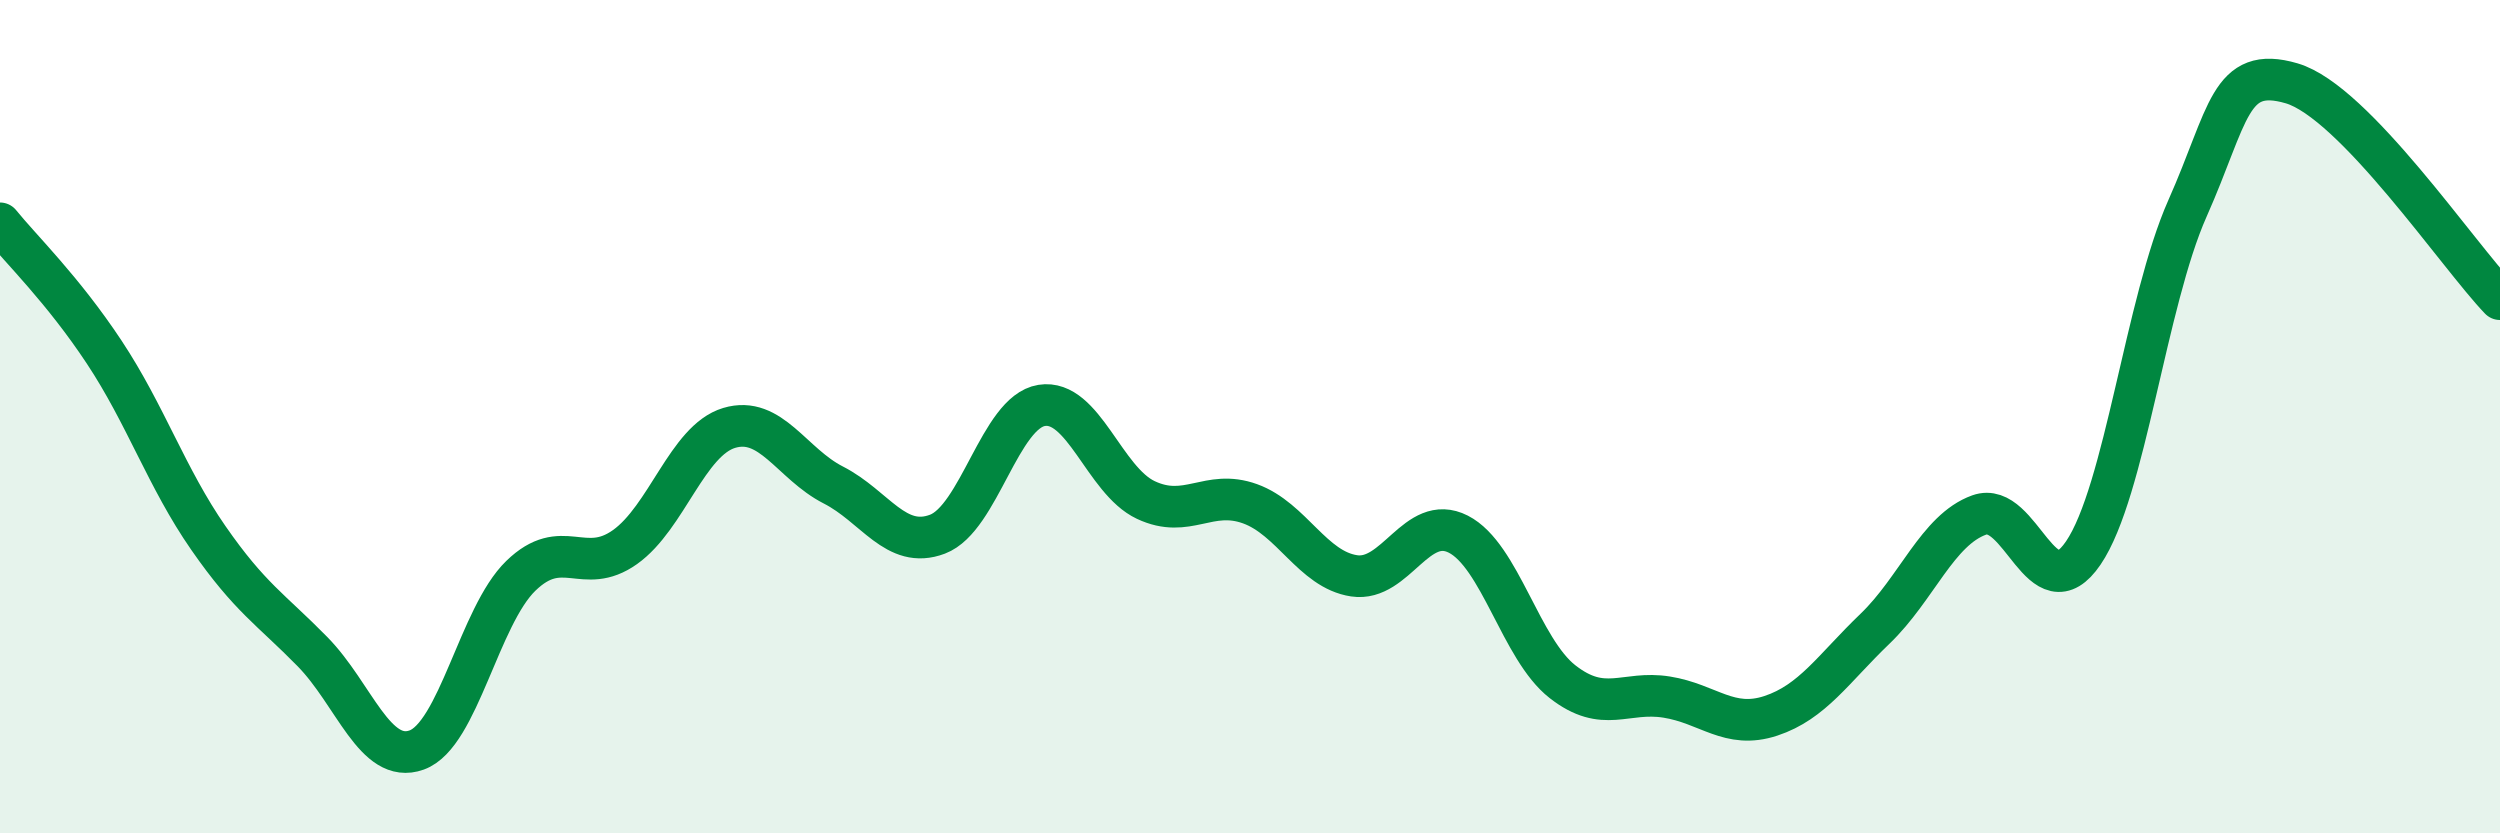
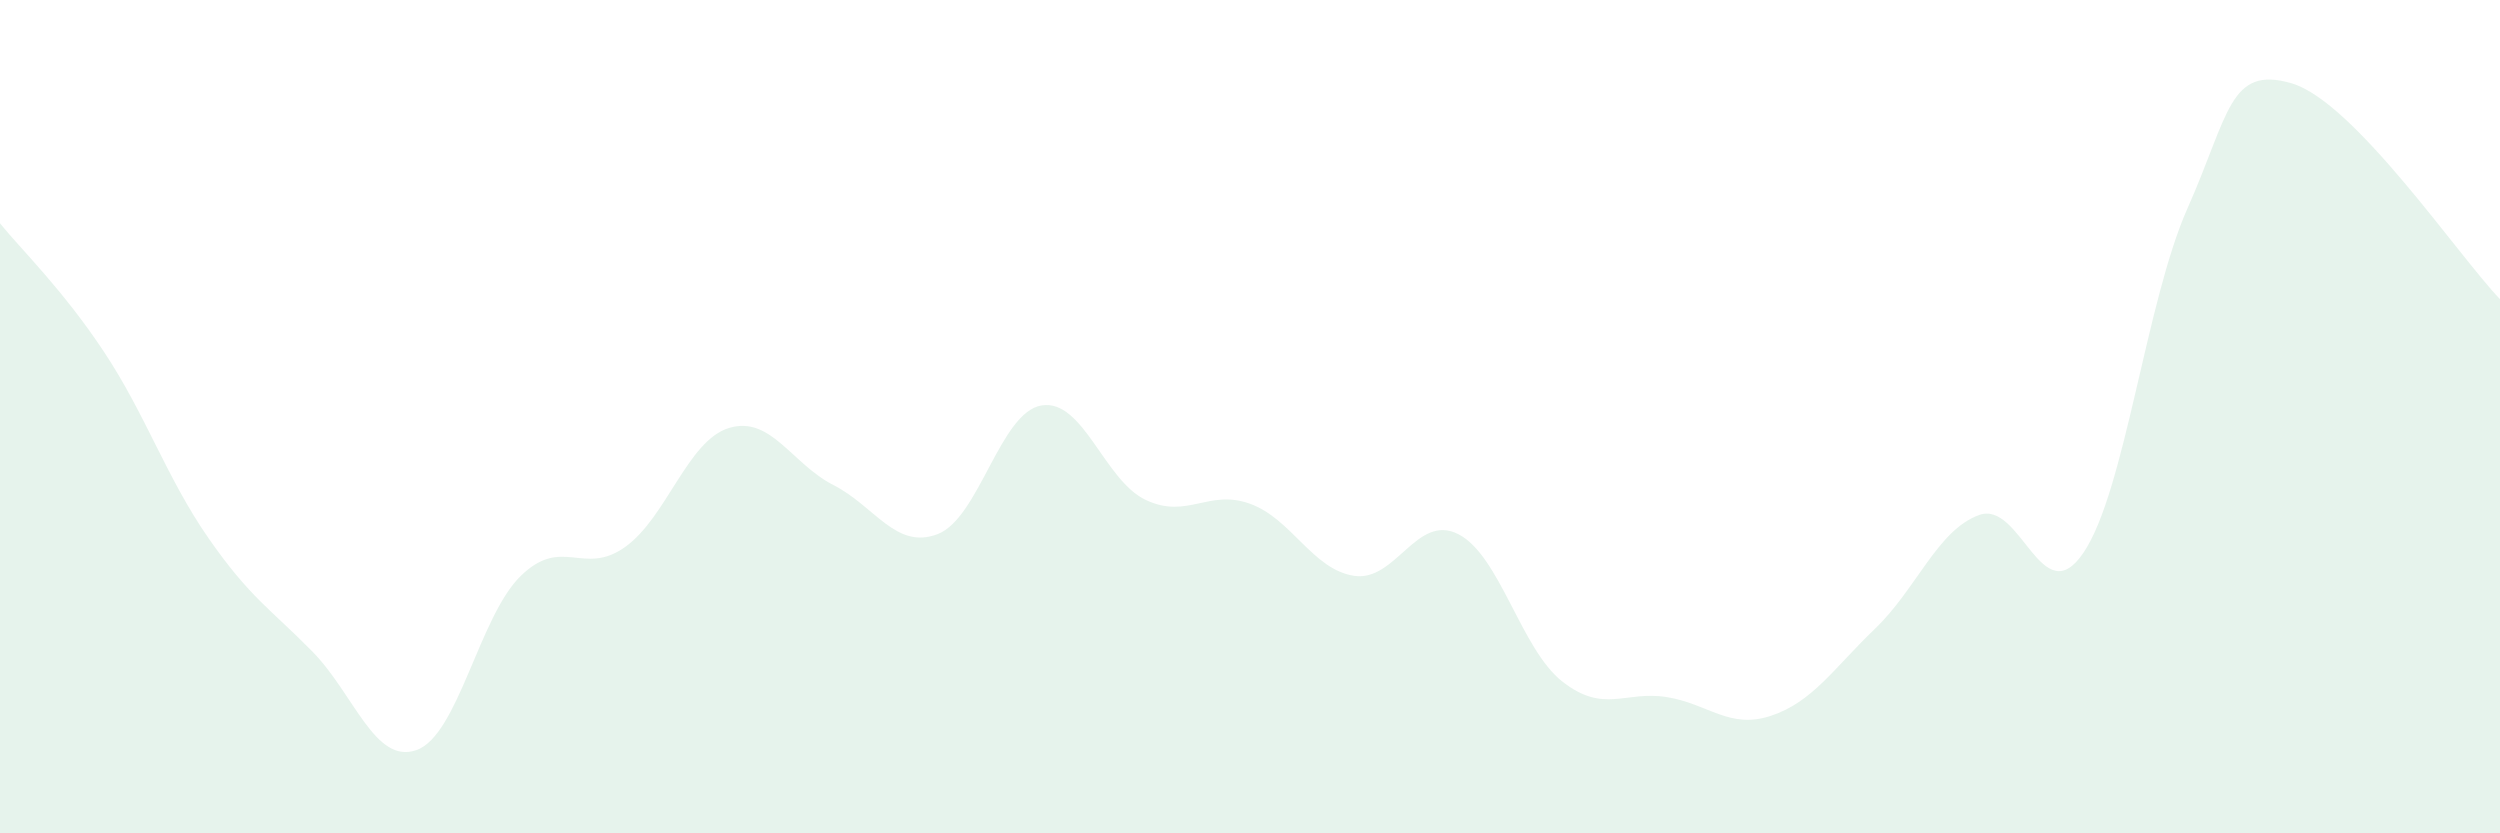
<svg xmlns="http://www.w3.org/2000/svg" width="60" height="20" viewBox="0 0 60 20">
  <path d="M 0,5.36 C 0.5,5.98 1.5,6.94 2.5,8.45 C 3.5,9.96 4,11.47 5,12.91 C 6,14.35 6.5,14.62 7.5,15.64 C 8.5,16.66 9,18.36 10,18 C 11,17.64 11.5,14.79 12.5,13.82 C 13.5,12.85 14,13.84 15,13.13 C 16,12.42 16.5,10.57 17.5,10.27 C 18.5,9.97 19,11.13 20,11.64 C 21,12.15 21.5,13.2 22.5,12.82 C 23.5,12.44 24,9.89 25,9.73 C 26,9.57 26.5,11.53 27.5,12 C 28.5,12.47 29,11.73 30,12.09 C 31,12.45 31.5,13.67 32.5,13.82 C 33.5,13.97 34,12.31 35,12.82 C 36,13.33 36.5,15.58 37.5,16.36 C 38.5,17.14 39,16.57 40,16.73 C 41,16.89 41.5,17.51 42.5,17.18 C 43.5,16.85 44,16.05 45,15.09 C 46,14.13 46.5,12.72 47.5,12.36 C 48.5,12 49,14.74 50,13.27 C 51,11.8 51.5,7.25 52.5,5 C 53.5,2.75 53.5,1.56 55,2 C 56.5,2.44 59,6.14 60,7.18L60 20L0 20Z" fill="#008740" opacity="0.1" stroke-linecap="round" stroke-linejoin="round" />
-   <path d="M 0,5.36 C 0.5,5.98 1.5,6.94 2.5,8.45 C 3.5,9.96 4,11.47 5,12.91 C 6,14.35 6.5,14.62 7.5,15.64 C 8.5,16.66 9,18.36 10,18 C 11,17.64 11.5,14.79 12.5,13.82 C 13.5,12.85 14,13.84 15,13.13 C 16,12.42 16.5,10.57 17.5,10.27 C 18.5,9.97 19,11.13 20,11.64 C 21,12.15 21.5,13.2 22.5,12.82 C 23.5,12.44 24,9.89 25,9.73 C 26,9.57 26.5,11.53 27.5,12 C 28.5,12.47 29,11.73 30,12.09 C 31,12.45 31.5,13.67 32.5,13.82 C 33.5,13.97 34,12.31 35,12.82 C 36,13.33 36.5,15.58 37.5,16.36 C 38.5,17.14 39,16.57 40,16.73 C 41,16.89 41.5,17.51 42.5,17.18 C 43.5,16.85 44,16.05 45,15.09 C 46,14.13 46.5,12.72 47.5,12.36 C 48.5,12 49,14.74 50,13.27 C 51,11.8 51.5,7.25 52.5,5 C 53.5,2.75 53.5,1.56 55,2 C 56.5,2.44 59,6.14 60,7.18" stroke="#008740" stroke-width="1" fill="none" stroke-linecap="round" stroke-linejoin="round" />
</svg>